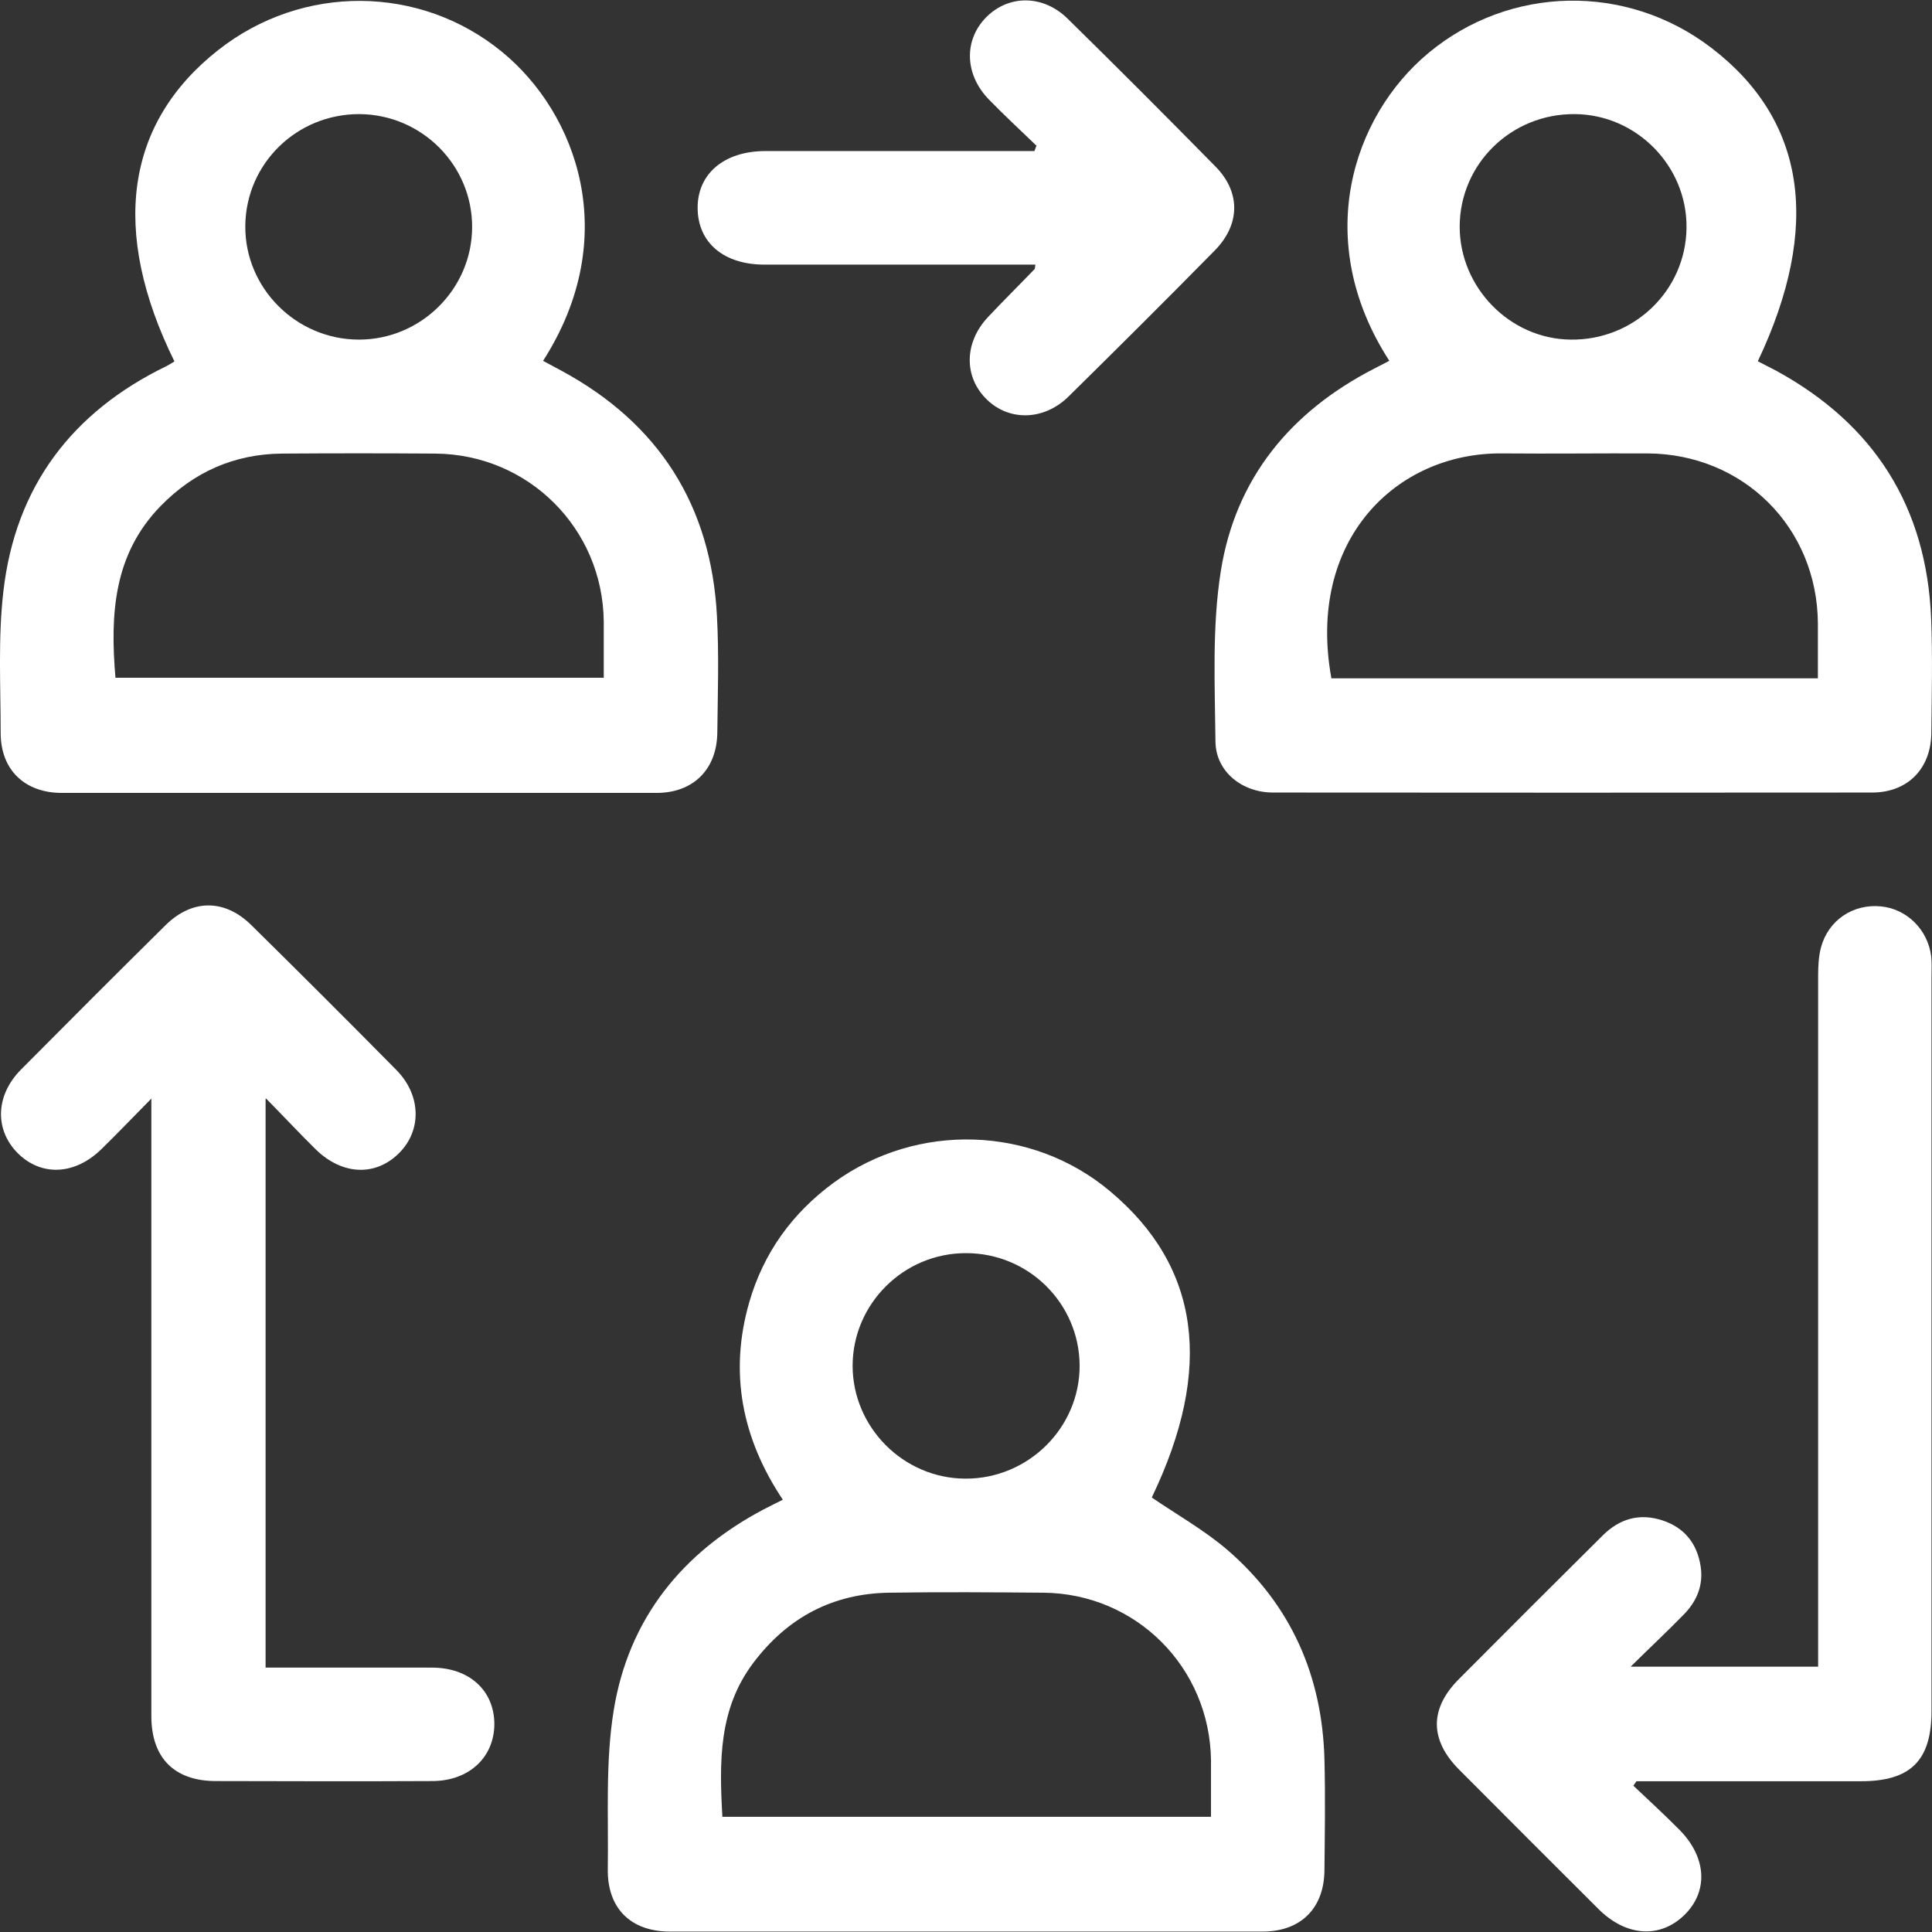
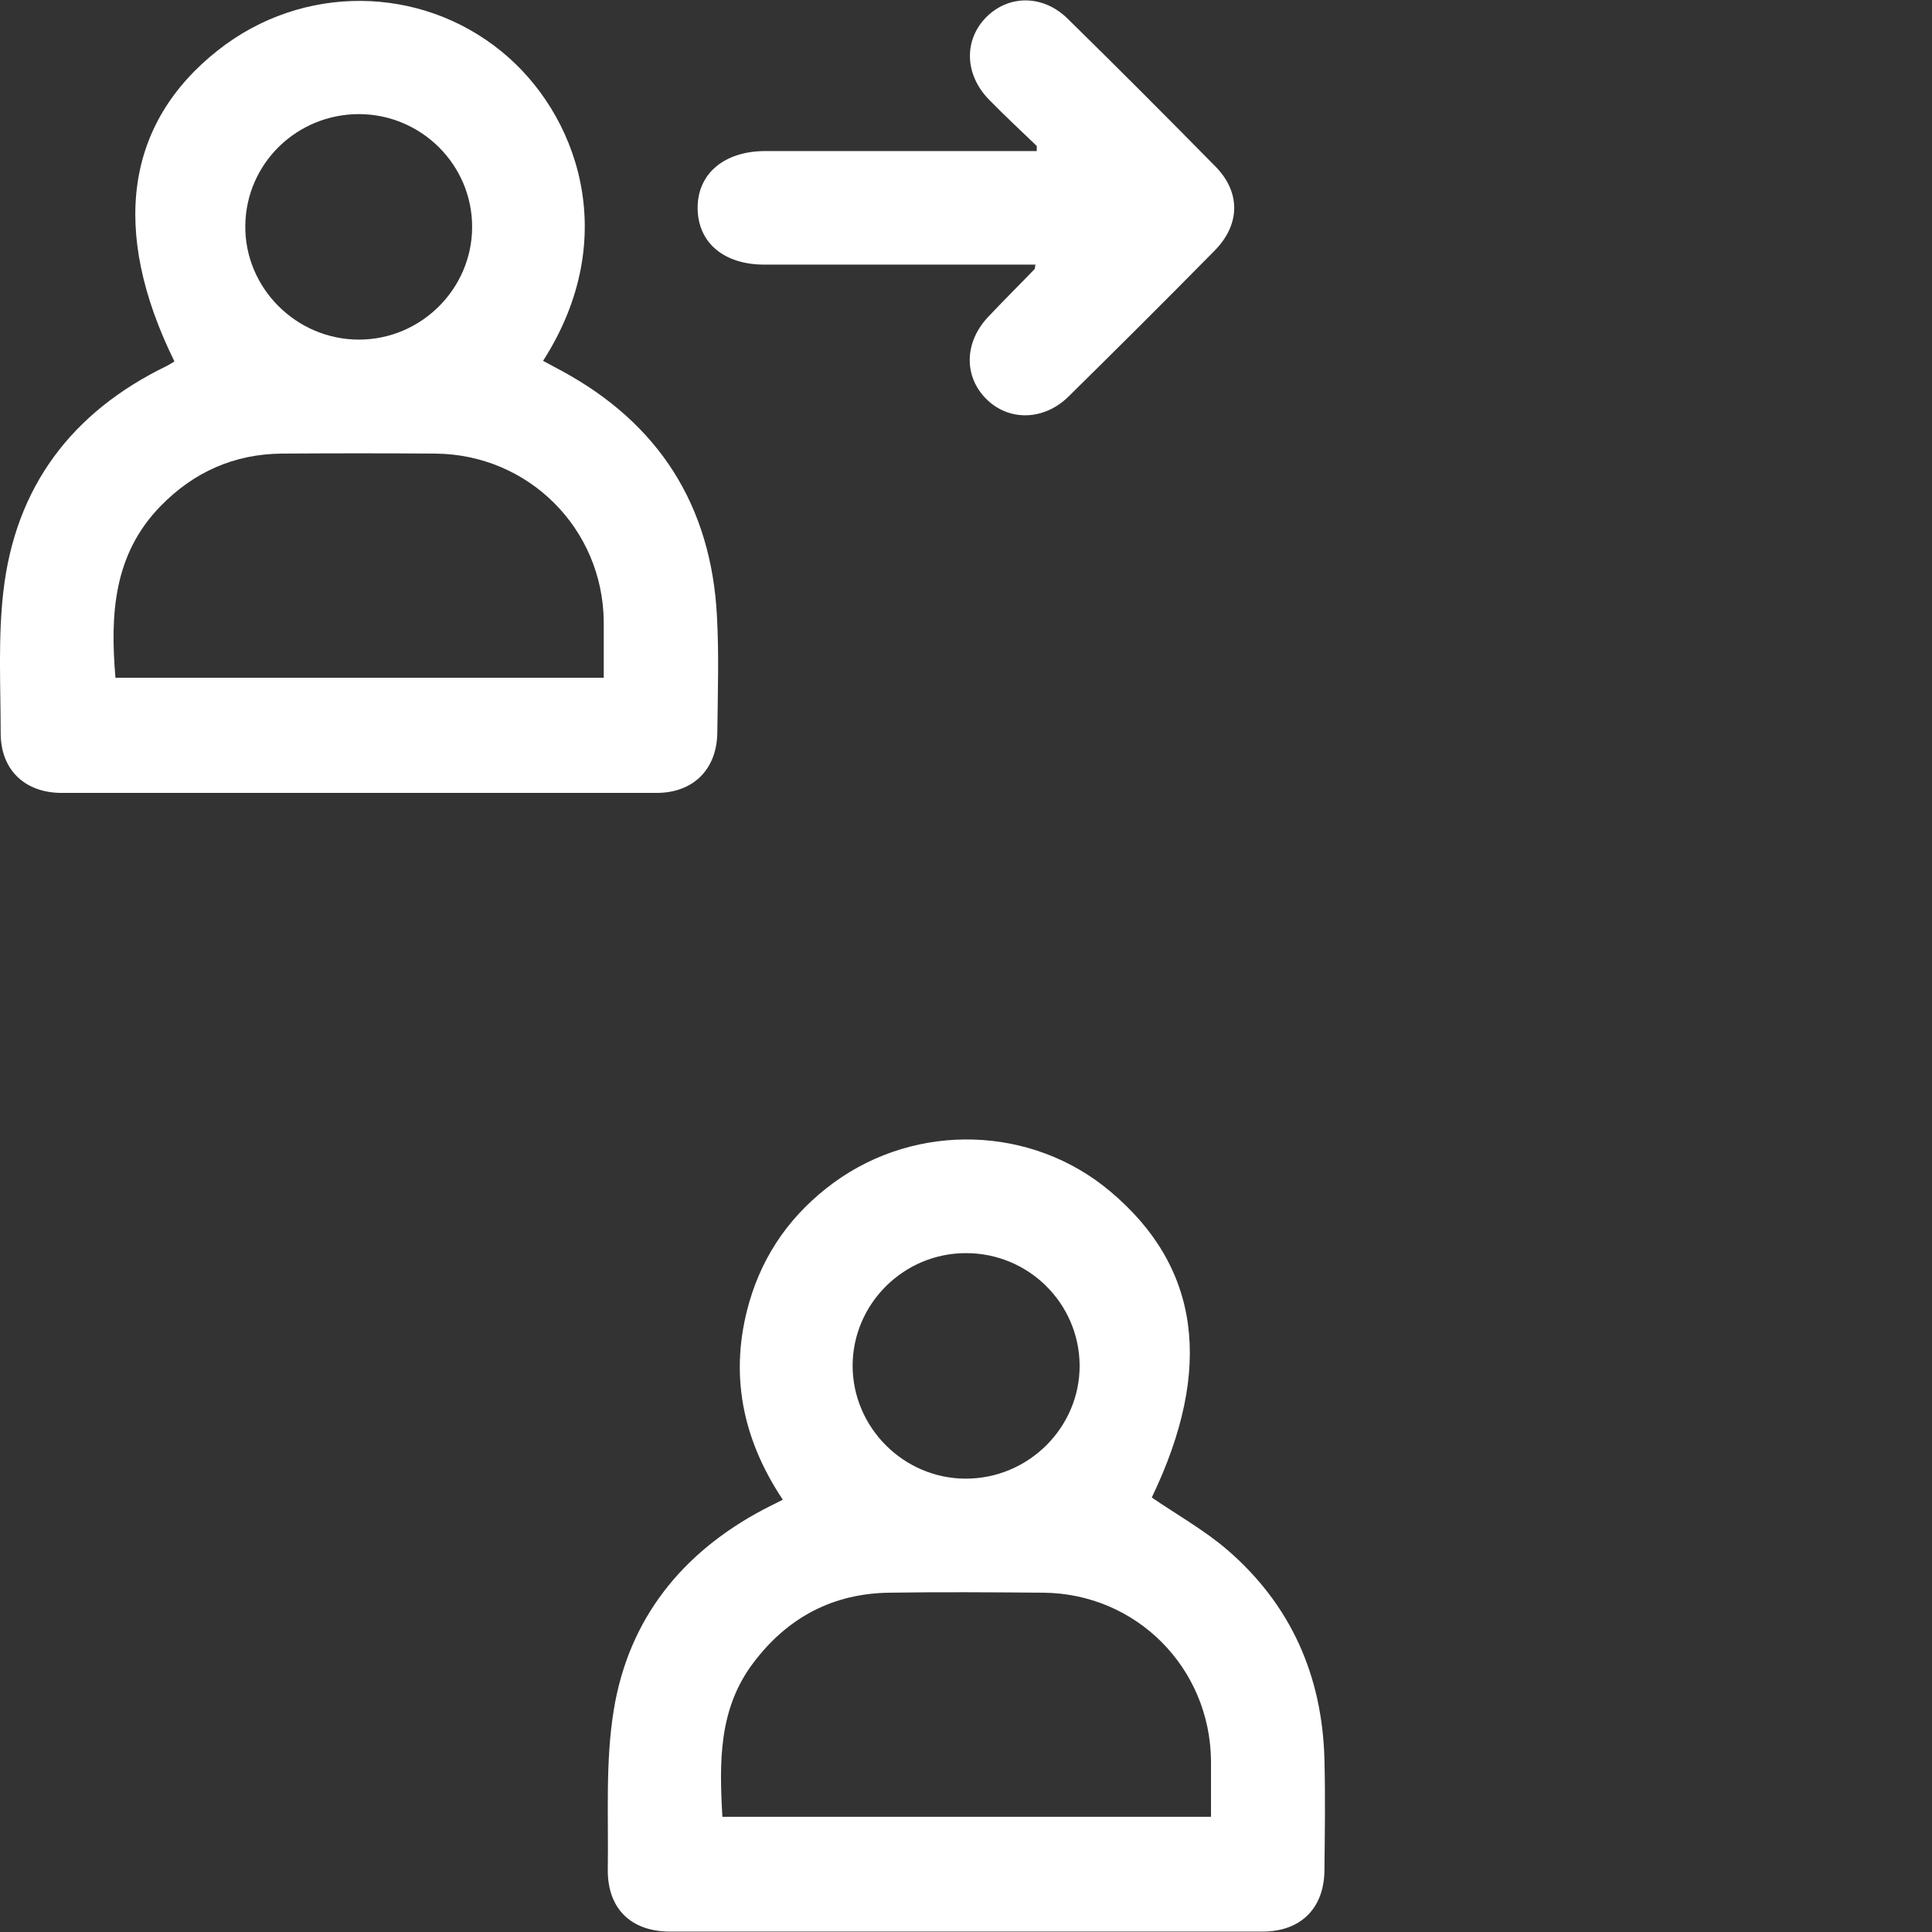
<svg xmlns="http://www.w3.org/2000/svg" width="32" height="32" viewBox="0 0 32 32" fill="none">
  <rect x="0" y="0" width="32" height="32" fill="#333333" stroke="none" />
  <path d="M2.888 5.984C1.823 3.82 2.079 2.038 3.612 0.831C5.007 -0.27 6.959 -0.254 8.316 0.86C9.548 1.868 10.316 3.916 8.995 5.977C9.097 6.032 9.196 6.086 9.299 6.14C10.915 7.014 11.779 8.374 11.875 10.205C11.91 10.845 11.888 11.488 11.881 12.132C11.875 12.74 11.485 13.133 10.876 13.133C7.593 13.133 4.306 13.133 1.023 13.133C0.408 13.133 0.011 12.749 0.011 12.141C0.011 11.357 -0.034 10.57 0.056 9.795C0.254 8.064 1.189 6.825 2.757 6.064C2.796 6.044 2.831 6.022 2.888 5.987V5.984ZM1.912 11.226H10C10 10.899 10 10.599 10 10.294C9.984 8.755 8.755 7.526 7.212 7.513C6.364 7.507 5.516 7.507 4.668 7.513C3.88 7.52 3.212 7.817 2.661 8.381C1.88 9.181 1.823 10.173 1.912 11.223V11.226ZM5.954 1.89C4.917 1.887 4.076 2.706 4.063 3.734C4.05 4.768 4.905 5.625 5.945 5.625C6.972 5.625 7.817 4.787 7.82 3.763C7.823 2.735 6.985 1.897 5.954 1.89Z" fill="white" />
-   <path d="M23.012 5.977C21.726 3.99 22.395 1.929 23.662 0.876C25.006 -0.241 26.936 -0.283 28.341 0.789C29.909 1.986 30.174 3.747 29.115 5.984C29.218 6.038 29.323 6.089 29.426 6.144C31.048 7.033 31.912 8.4 31.986 10.25C32.011 10.88 31.995 11.511 31.989 12.141C31.983 12.733 31.596 13.127 31.007 13.127C27.701 13.13 24.392 13.13 21.085 13.127C20.57 13.127 20.138 12.778 20.132 12.285C20.122 11.341 20.074 10.381 20.221 9.456C20.465 7.923 21.377 6.816 22.762 6.105C22.839 6.067 22.916 6.025 23.009 5.977H23.012ZM30.11 11.235C30.11 10.909 30.11 10.618 30.11 10.323C30.098 8.736 28.878 7.52 27.291 7.51C26.488 7.507 25.681 7.517 24.878 7.51C23.124 7.494 21.636 8.947 22.052 11.235H30.11ZM26.084 1.89C25.032 1.881 24.18 2.713 24.177 3.753C24.177 4.761 25.006 5.612 26.011 5.625C27.061 5.641 27.922 4.815 27.934 3.775C27.947 2.754 27.109 1.897 26.084 1.89Z" fill="white" />
  <path d="M19.079 24.805C19.502 25.093 19.95 25.346 20.33 25.672C21.383 26.581 21.902 27.759 21.937 29.145C21.953 29.753 21.943 30.364 21.937 30.972C21.934 31.602 21.55 31.99 20.919 31.993C17.645 31.993 14.371 31.993 11.097 31.993C10.448 31.993 10.057 31.609 10.067 30.956C10.08 30.076 10.025 29.183 10.166 28.322C10.412 26.815 11.296 25.714 12.649 25C12.745 24.949 12.841 24.904 12.966 24.84C12.291 23.829 12.073 22.741 12.409 21.573C12.646 20.75 13.123 20.091 13.814 19.585C15.191 18.584 17.092 18.644 18.384 19.729C19.879 20.98 20.103 22.667 19.079 24.799V24.805ZM11.965 30.092H20.058C20.058 29.769 20.058 29.465 20.058 29.164C20.042 27.621 18.82 26.392 17.277 26.38C16.429 26.373 15.581 26.367 14.733 26.38C13.792 26.392 13.04 26.792 12.473 27.548C11.901 28.309 11.913 29.183 11.965 30.092ZM15.997 20.756C14.967 20.756 14.125 21.595 14.122 22.619C14.122 23.64 14.963 24.488 15.991 24.491C17.034 24.494 17.889 23.643 17.882 22.61C17.872 21.582 17.031 20.753 15.997 20.756Z" fill="white" />
-   <path d="M27.009 27.605H30.114C30.114 27.461 30.114 27.333 30.114 27.205C30.114 23.528 30.114 19.851 30.114 16.174C30.114 16.014 30.12 15.844 30.162 15.69C30.283 15.242 30.69 14.97 31.147 15.012C31.579 15.05 31.931 15.396 31.986 15.837C31.999 15.946 31.992 16.055 31.992 16.164C31.992 20.222 31.992 24.28 31.992 28.338C31.992 29.16 31.647 29.503 30.821 29.503C29.688 29.503 28.558 29.503 27.425 29.503H27.105C27.089 29.529 27.07 29.551 27.054 29.577C27.31 29.82 27.569 30.057 27.816 30.306C28.27 30.764 28.299 31.33 27.896 31.721C27.493 32.111 26.936 32.076 26.478 31.622C25.707 30.854 24.939 30.085 24.171 29.314C23.675 28.818 23.675 28.296 24.171 27.804C24.961 27.01 25.755 26.216 26.549 25.429C26.827 25.154 27.157 25.058 27.537 25.183C27.902 25.304 28.11 25.567 28.168 25.944C28.216 26.258 28.104 26.523 27.886 26.744C27.621 27.016 27.342 27.276 27.006 27.608L27.009 27.605Z" fill="white" />
-   <path d="M4.399 18.199V27.621C4.498 27.621 4.6 27.621 4.706 27.621C5.522 27.621 6.338 27.621 7.154 27.621C7.772 27.621 8.185 27.999 8.188 28.553C8.188 29.103 7.772 29.497 7.164 29.5C5.967 29.506 4.77 29.503 3.576 29.5C2.888 29.5 2.507 29.116 2.507 28.425C2.507 25.163 2.507 21.899 2.507 18.638C2.507 18.523 2.507 18.407 2.507 18.196C2.187 18.52 1.935 18.785 1.675 19.038C1.23 19.47 0.67 19.486 0.283 19.089C-0.091 18.702 -0.072 18.142 0.344 17.719C1.141 16.916 1.941 16.116 2.744 15.322C3.183 14.89 3.72 14.887 4.162 15.322C4.968 16.116 5.769 16.916 6.562 17.719C6.975 18.135 6.988 18.715 6.617 19.092C6.226 19.489 5.669 19.47 5.224 19.032C4.965 18.776 4.716 18.51 4.408 18.196L4.399 18.199Z" fill="white" />
-   <path d="M17.172 2.418C16.906 2.162 16.634 1.91 16.378 1.647C15.972 1.228 15.962 0.655 16.343 0.277C16.717 -0.091 17.284 -0.087 17.687 0.313C18.509 1.119 19.322 1.935 20.132 2.758C20.551 3.183 20.545 3.718 20.119 4.15C19.319 4.963 18.509 5.769 17.697 6.569C17.293 6.966 16.72 6.979 16.349 6.621C15.962 6.249 15.965 5.676 16.365 5.251C16.618 4.982 16.88 4.723 17.136 4.457C17.143 4.451 17.14 4.438 17.149 4.383C17.028 4.383 16.916 4.383 16.804 4.383C15.424 4.383 14.042 4.383 12.662 4.383C11.99 4.383 11.561 4.022 11.555 3.452C11.549 2.879 11.993 2.502 12.678 2.502C14.048 2.502 15.418 2.502 16.788 2.502C16.903 2.502 17.018 2.502 17.133 2.502C17.143 2.473 17.156 2.447 17.165 2.418H17.172Z" fill="white" />
+   <path d="M17.172 2.418C16.906 2.162 16.634 1.91 16.378 1.647C15.972 1.228 15.962 0.655 16.343 0.277C16.717 -0.091 17.284 -0.087 17.687 0.313C18.509 1.119 19.322 1.935 20.132 2.758C20.551 3.183 20.545 3.718 20.119 4.15C19.319 4.963 18.509 5.769 17.697 6.569C17.293 6.966 16.72 6.979 16.349 6.621C15.962 6.249 15.965 5.676 16.365 5.251C16.618 4.982 16.88 4.723 17.136 4.457C17.143 4.451 17.14 4.438 17.149 4.383C17.028 4.383 16.916 4.383 16.804 4.383C15.424 4.383 14.042 4.383 12.662 4.383C11.99 4.383 11.561 4.022 11.555 3.452C11.549 2.879 11.993 2.502 12.678 2.502C14.048 2.502 15.418 2.502 16.788 2.502C16.903 2.502 17.018 2.502 17.133 2.502H17.172Z" fill="white" />
</svg>